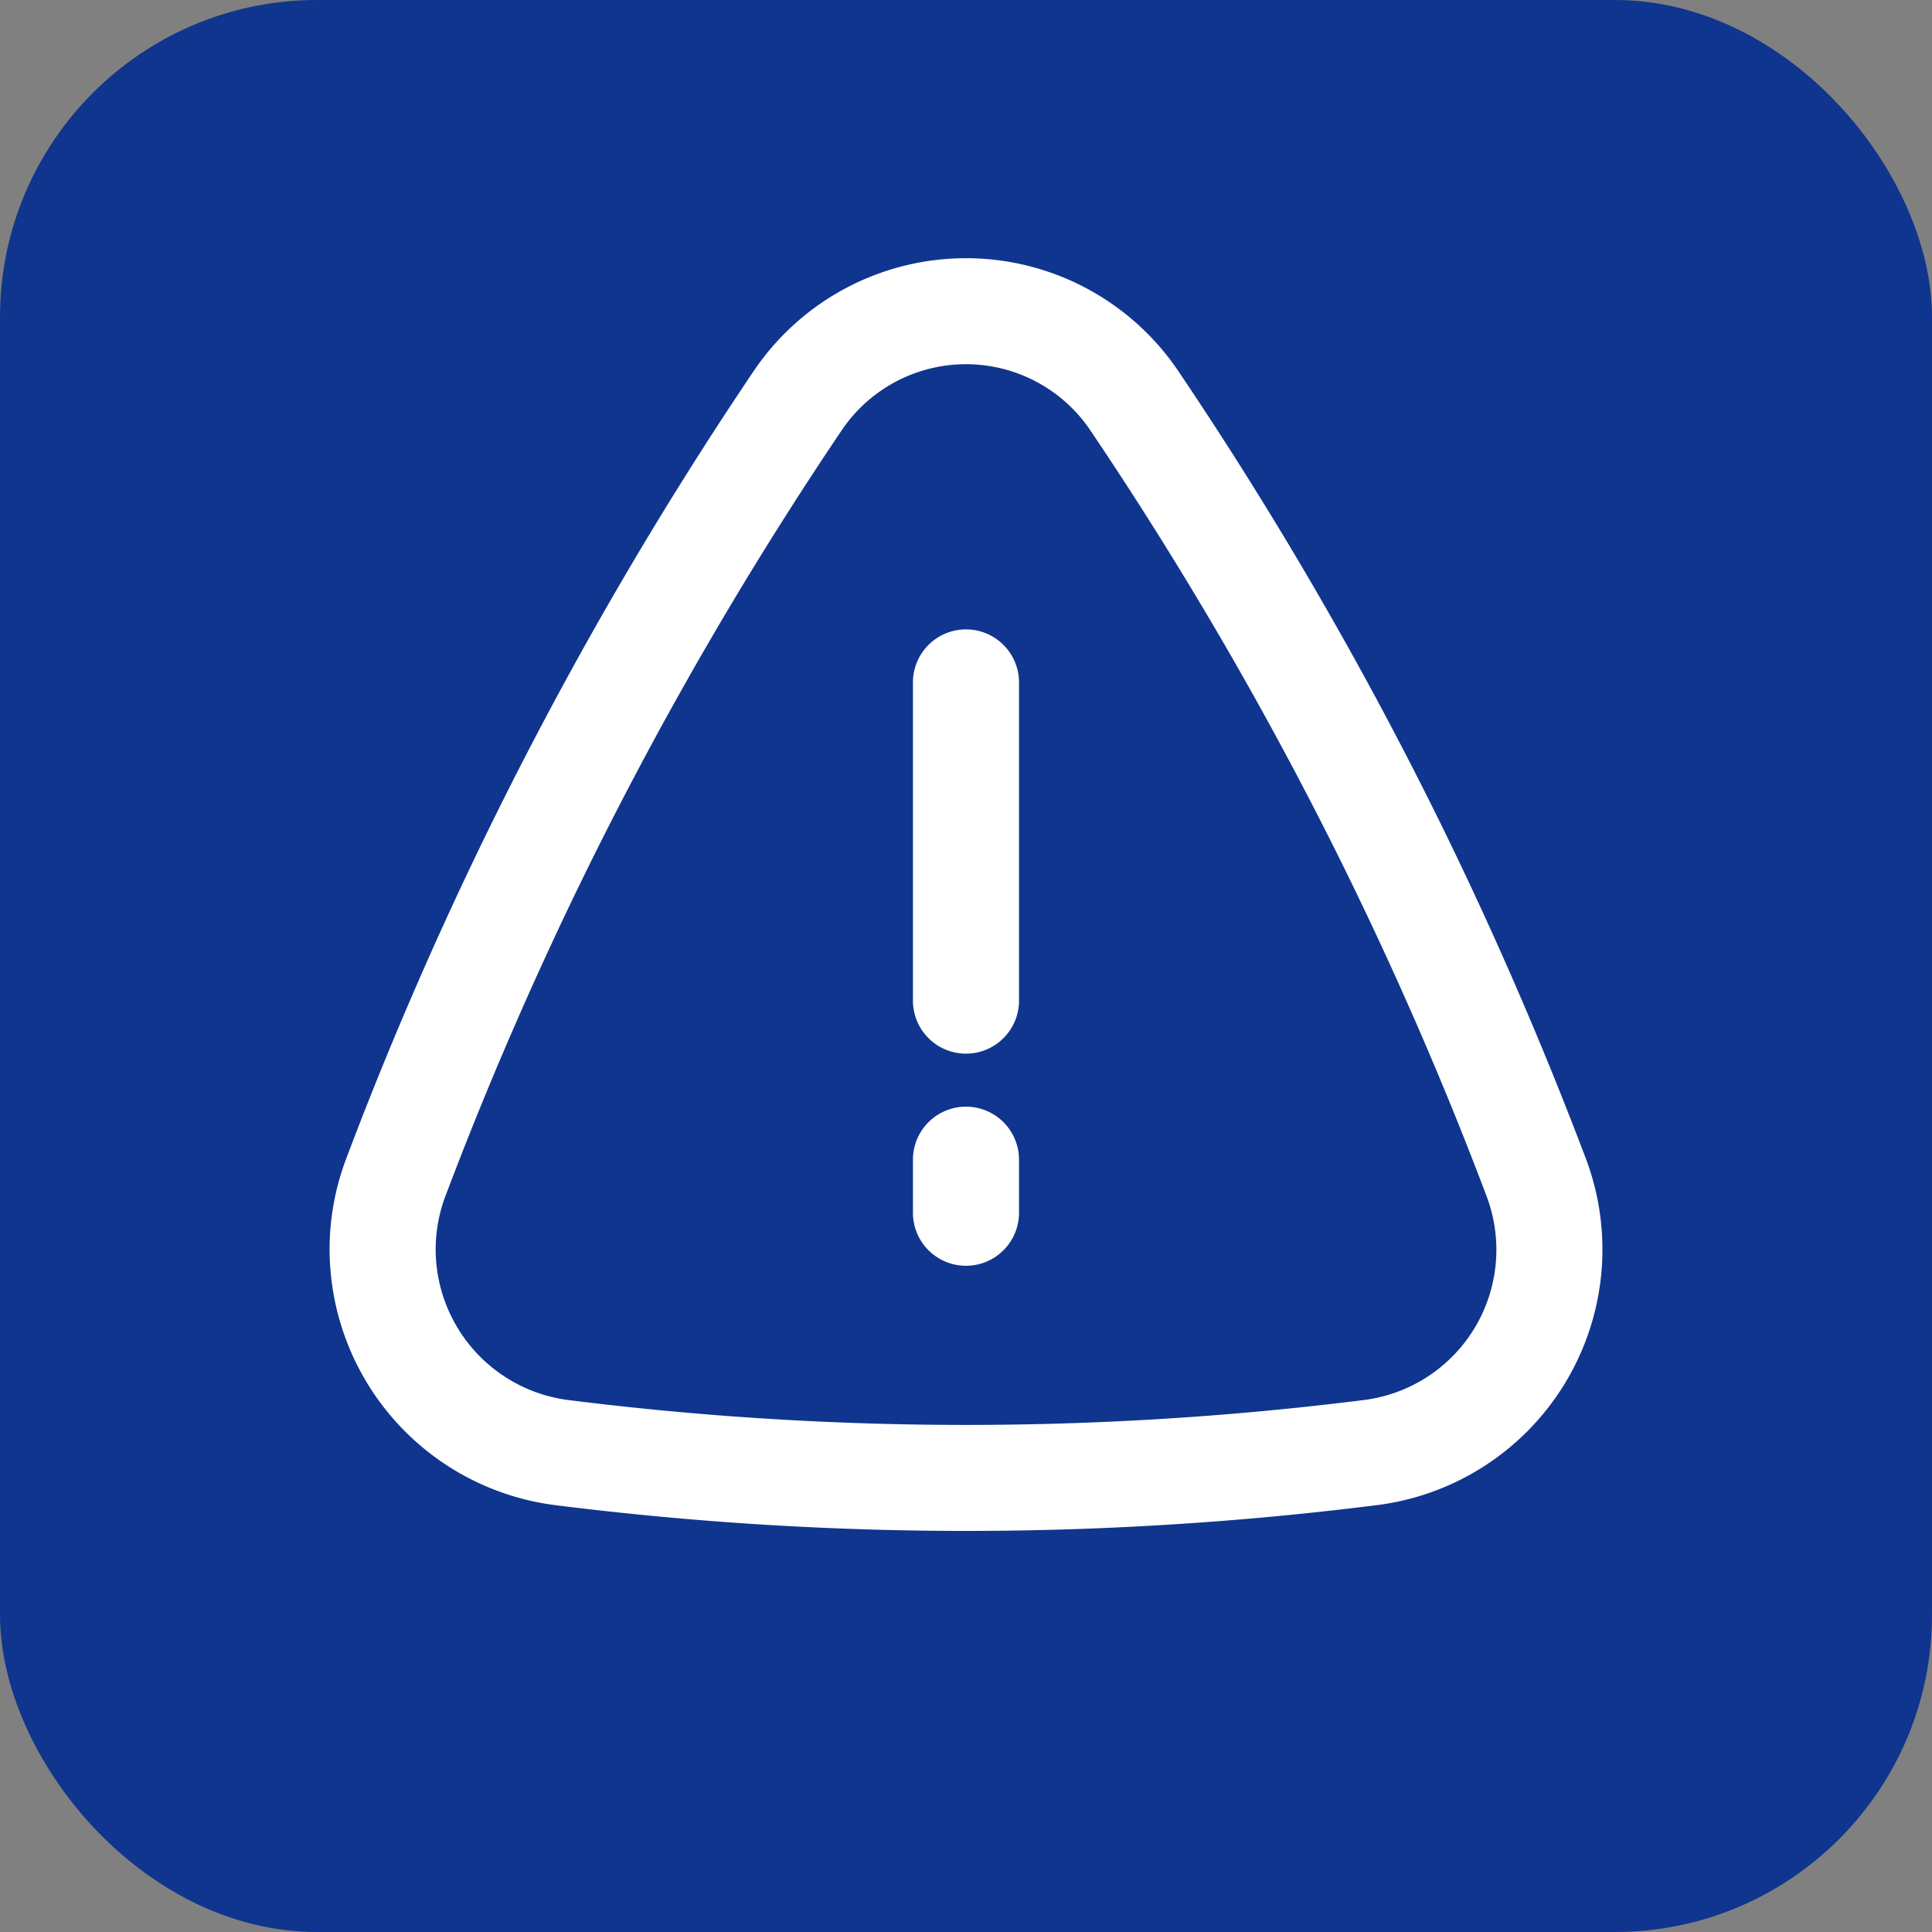
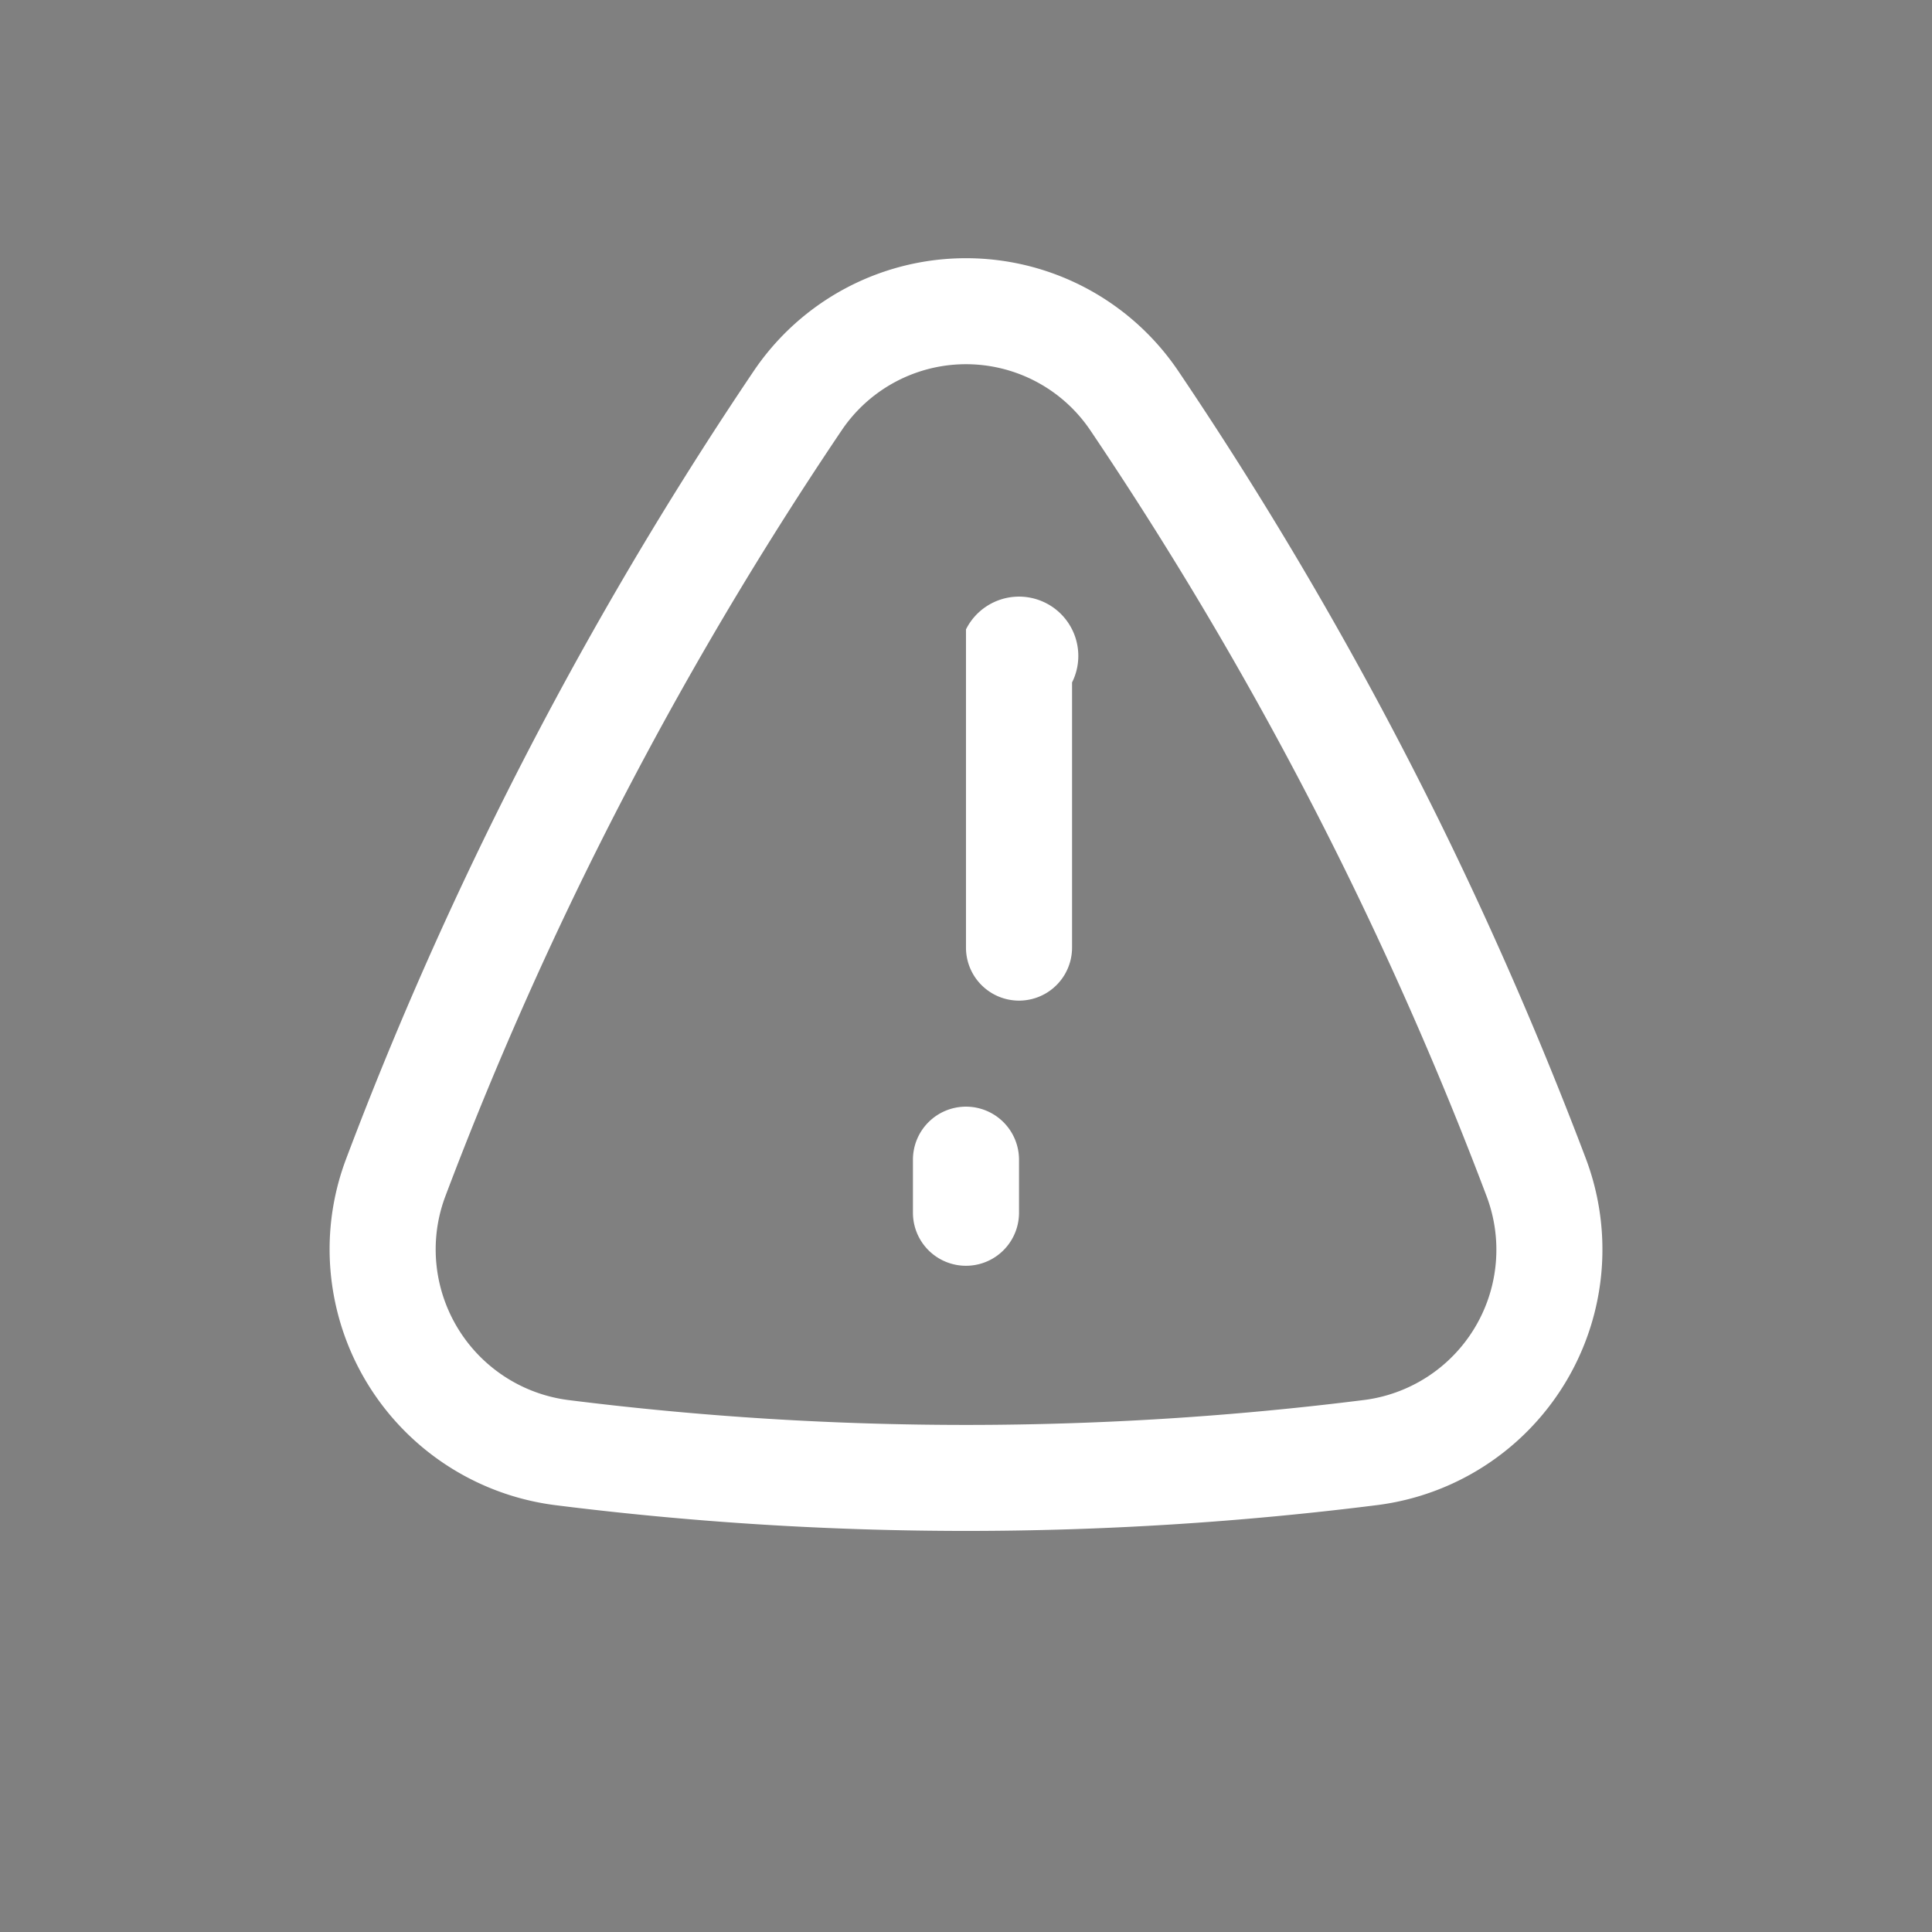
<svg xmlns="http://www.w3.org/2000/svg" width="48.739" height="48.739" viewBox="0 0 48.739 48.739">
  <rect x="0" y="0" width="48.739" height="48.739" fill="#808080" stroke="none" />
  <g id="Сгруппировать_11822" data-name="Сгруппировать 11822" transform="translate(-375.523 -4740.487)">
-     <rect id="Прямоугольник_1455" data-name="Прямоугольник 1455" width="48.739" height="48.739" rx="8" transform="translate(375.523 4740.487)" fill="#0f358e" />
    <g id="warning" transform="translate(383.838 4747)">
      <path id="Контур_13205" data-name="Контур 13205" d="M31.7,22.737c-1.1-2.908-2.356-5.806-3.74-8.612A97,97,0,0,0,21.407,2.843a6.461,6.461,0,0,0-10.705,0A97,97,0,0,0,4.152,14.124c-1.385,2.806-2.644,5.7-3.74,8.611A6.448,6.448,0,0,0,0,25.02a6.514,6.514,0,0,0,5.711,6.44,83.247,83.247,0,0,0,10.343.648,83.1,83.1,0,0,0,10.4-.655A6.5,6.5,0,0,0,31.7,22.737ZM26.136,28.8a80.475,80.475,0,0,1-20.092.009A3.835,3.835,0,0,1,2.676,25.02a3.8,3.8,0,0,1,.239-1.341c1.066-2.826,2.29-5.643,3.636-8.372A94.323,94.323,0,0,1,12.92,4.34a3.783,3.783,0,0,1,6.269,0,94.321,94.321,0,0,1,6.369,10.968c1.346,2.729,2.57,5.546,3.636,8.373A3.821,3.821,0,0,1,26.136,28.8Z" transform="translate(0)" fill="#fff" />
      <g id="Сгруппировать_11818" data-name="Сгруппировать 11818" transform="translate(14.716 9.365)">
-         <path id="Контур_13206" data-name="Контур 13206" d="M12.338,7A1.338,1.338,0,0,0,11,8.338v8.027a1.338,1.338,0,0,0,2.676,0V8.338A1.338,1.338,0,0,0,12.338,7Z" transform="translate(-11 -7)" fill="#fff" />
+         <path id="Контур_13206" data-name="Контур 13206" d="M12.338,7v8.027a1.338,1.338,0,0,0,2.676,0V8.338A1.338,1.338,0,0,0,12.338,7Z" transform="translate(-11 -7)" fill="#fff" />
        <path id="Контур_13207" data-name="Контур 13207" d="M12.338,16A1.338,1.338,0,0,0,11,17.338v1.338a1.338,1.338,0,0,0,2.676,0V17.338A1.338,1.338,0,0,0,12.338,16Z" transform="translate(-11 -3.96)" fill="#fff" />
      </g>
    </g>
  </g>
</svg>